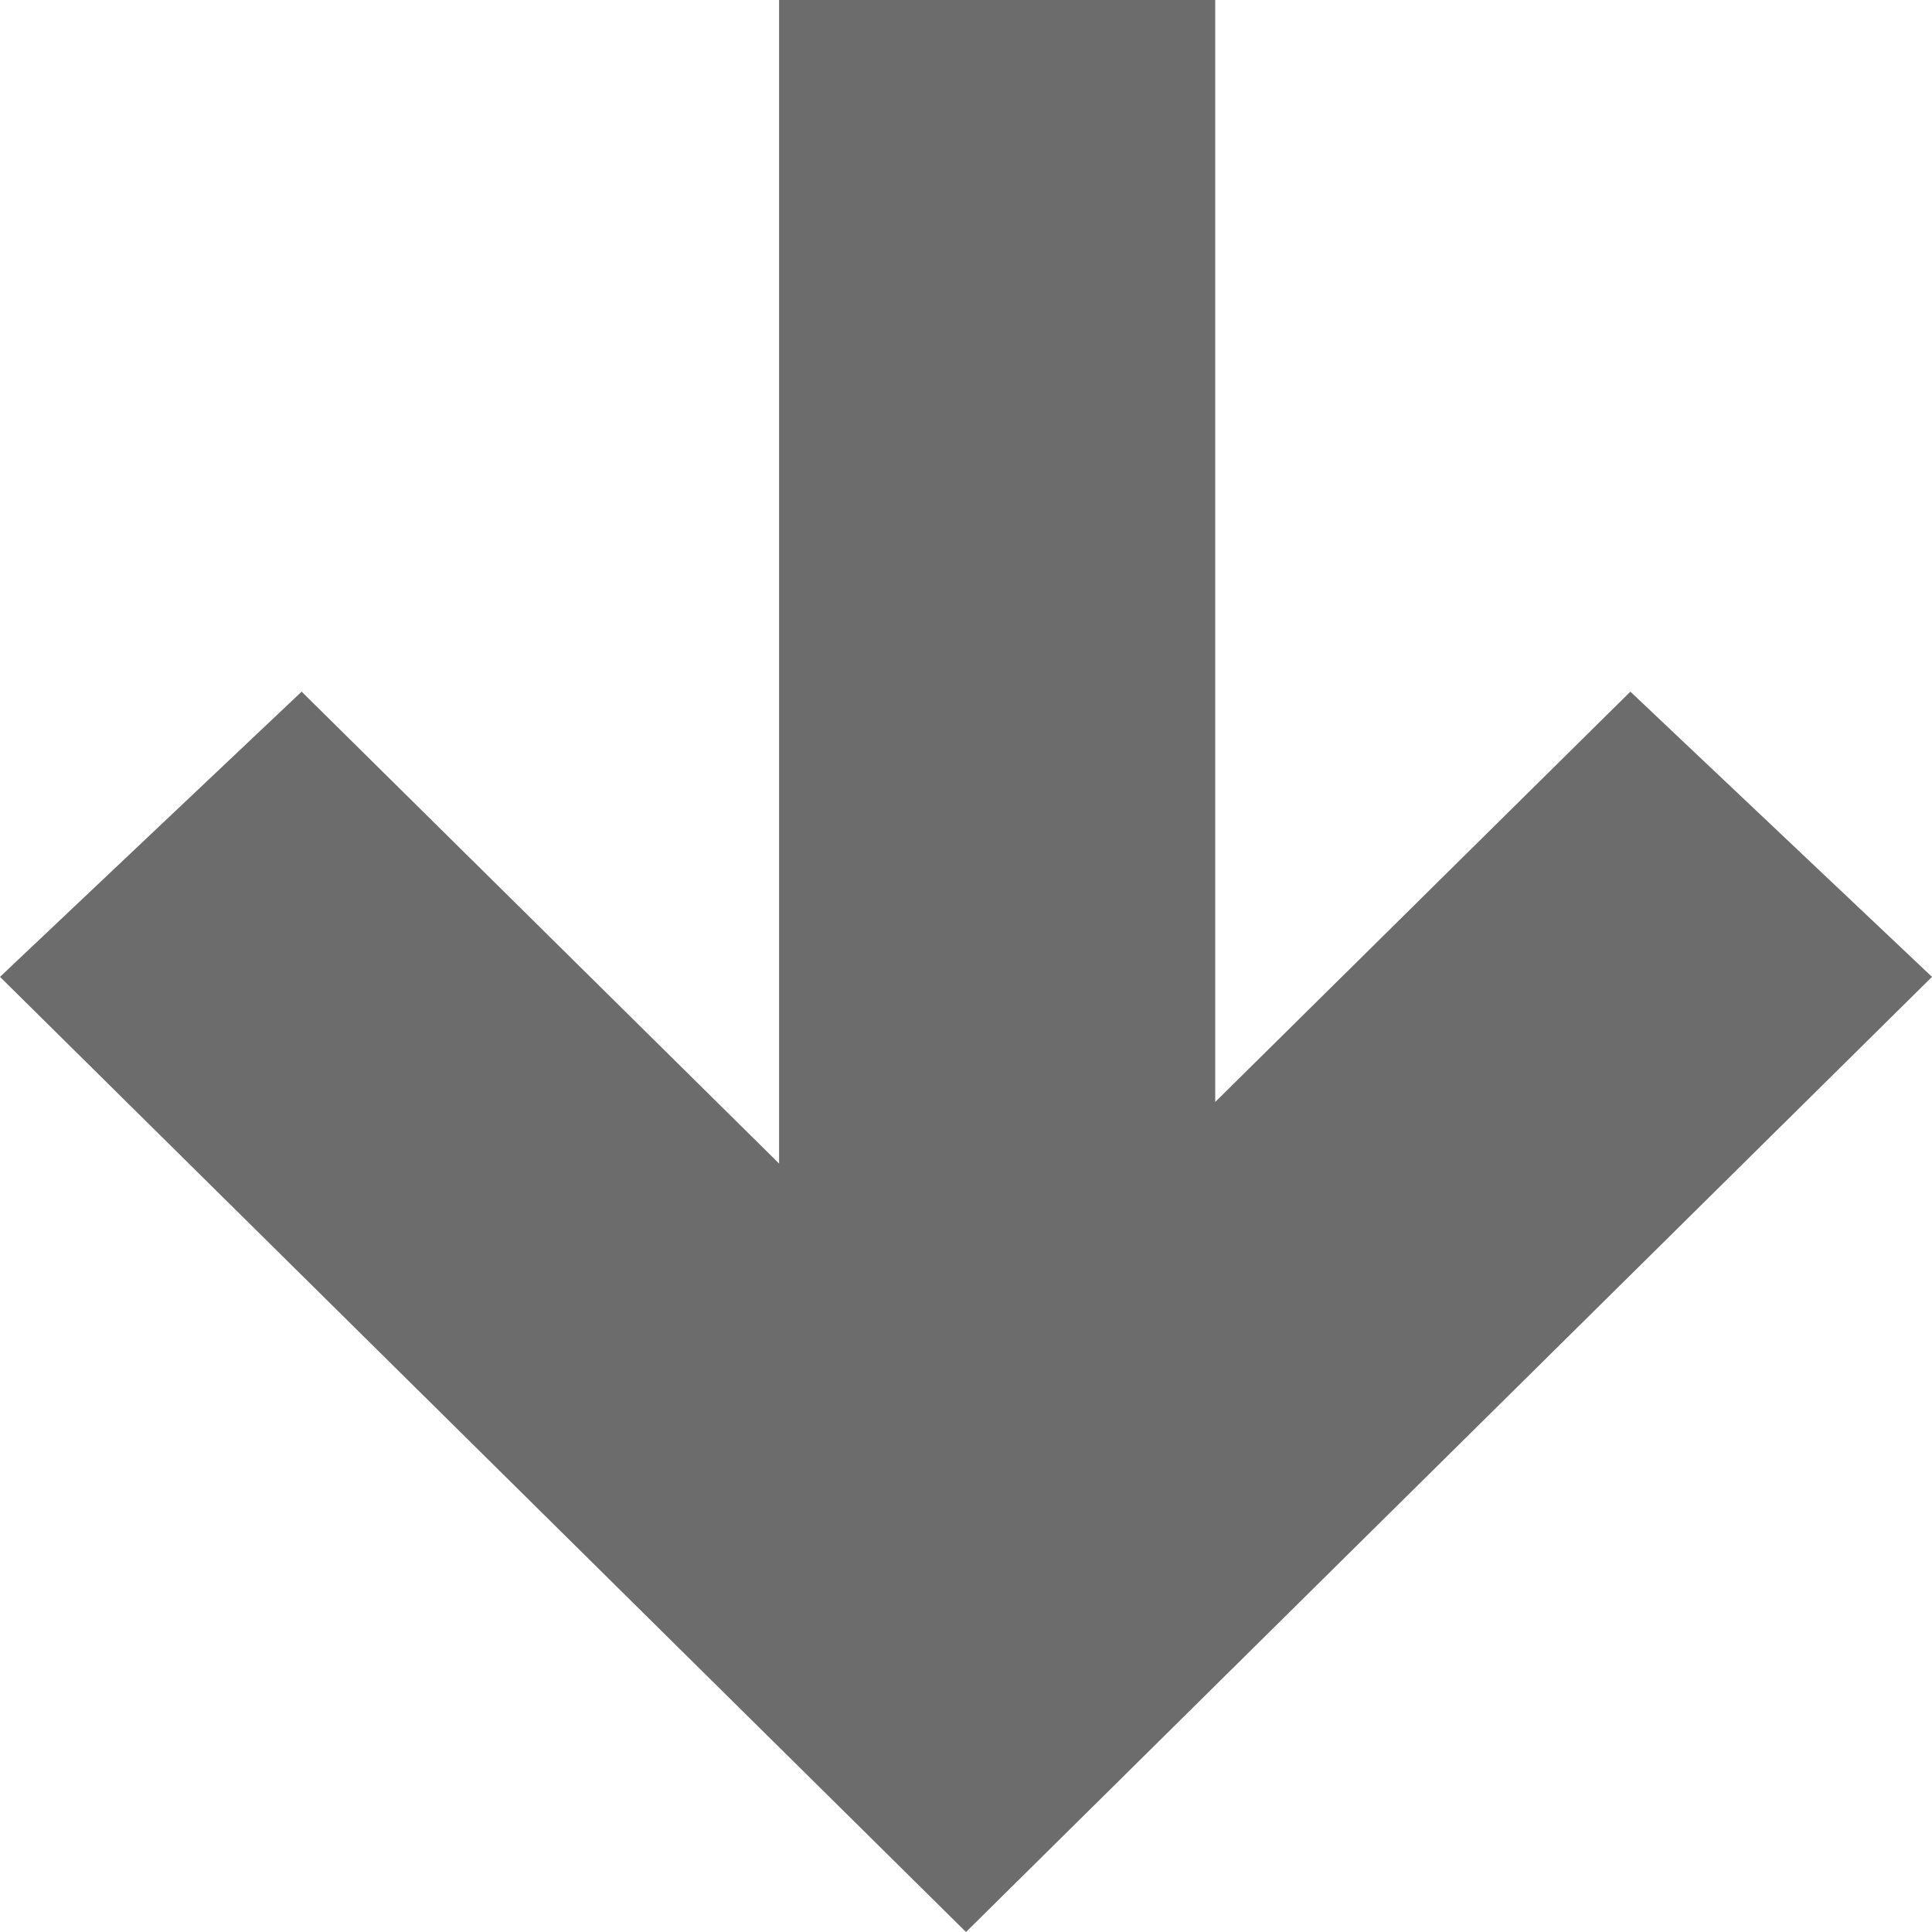
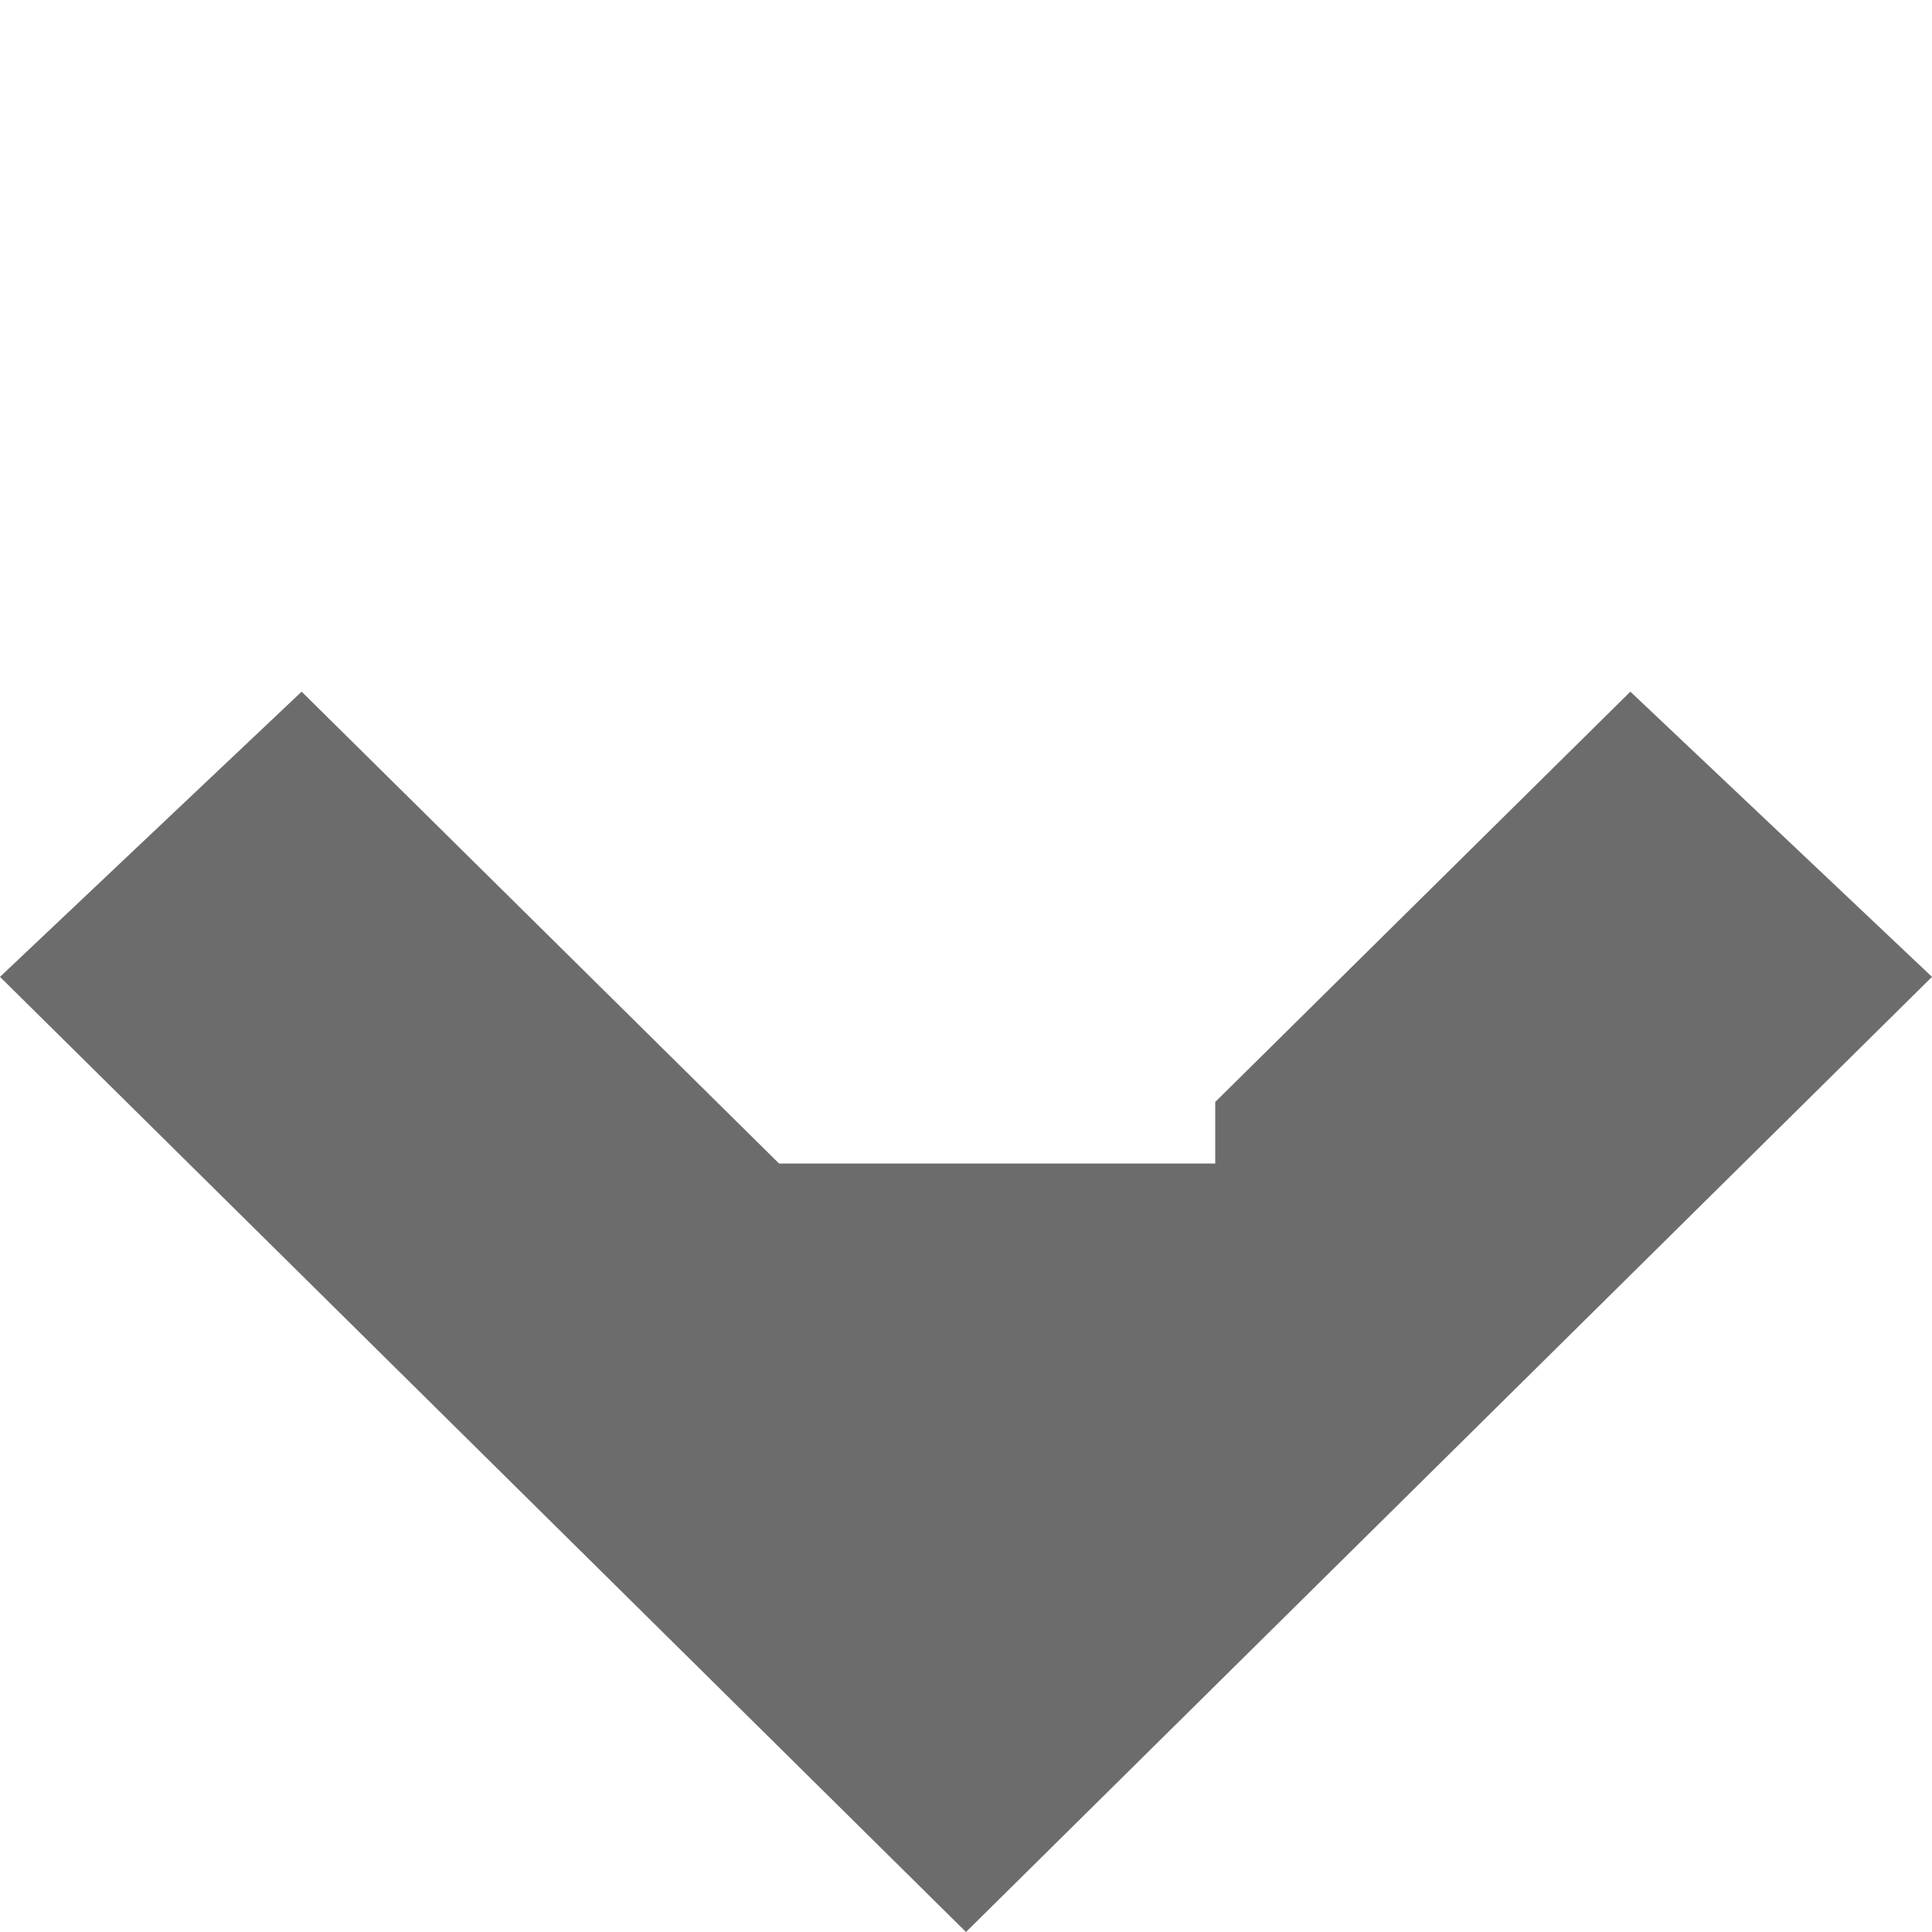
<svg xmlns="http://www.w3.org/2000/svg" width="8" height="8" viewBox="0 0 8 8" fill="none">
-   <path d="M0 4.045L1.249 2.864L3.226 4.818V0H5.032V4.563L6.751 2.864L8 4.045L4 8L0 4.045Z" fill="#6C6C6C" />
+   <path d="M0 4.045L1.249 2.864L3.226 4.818H5.032V4.563L6.751 2.864L8 4.045L4 8L0 4.045Z" fill="#6C6C6C" />
</svg>